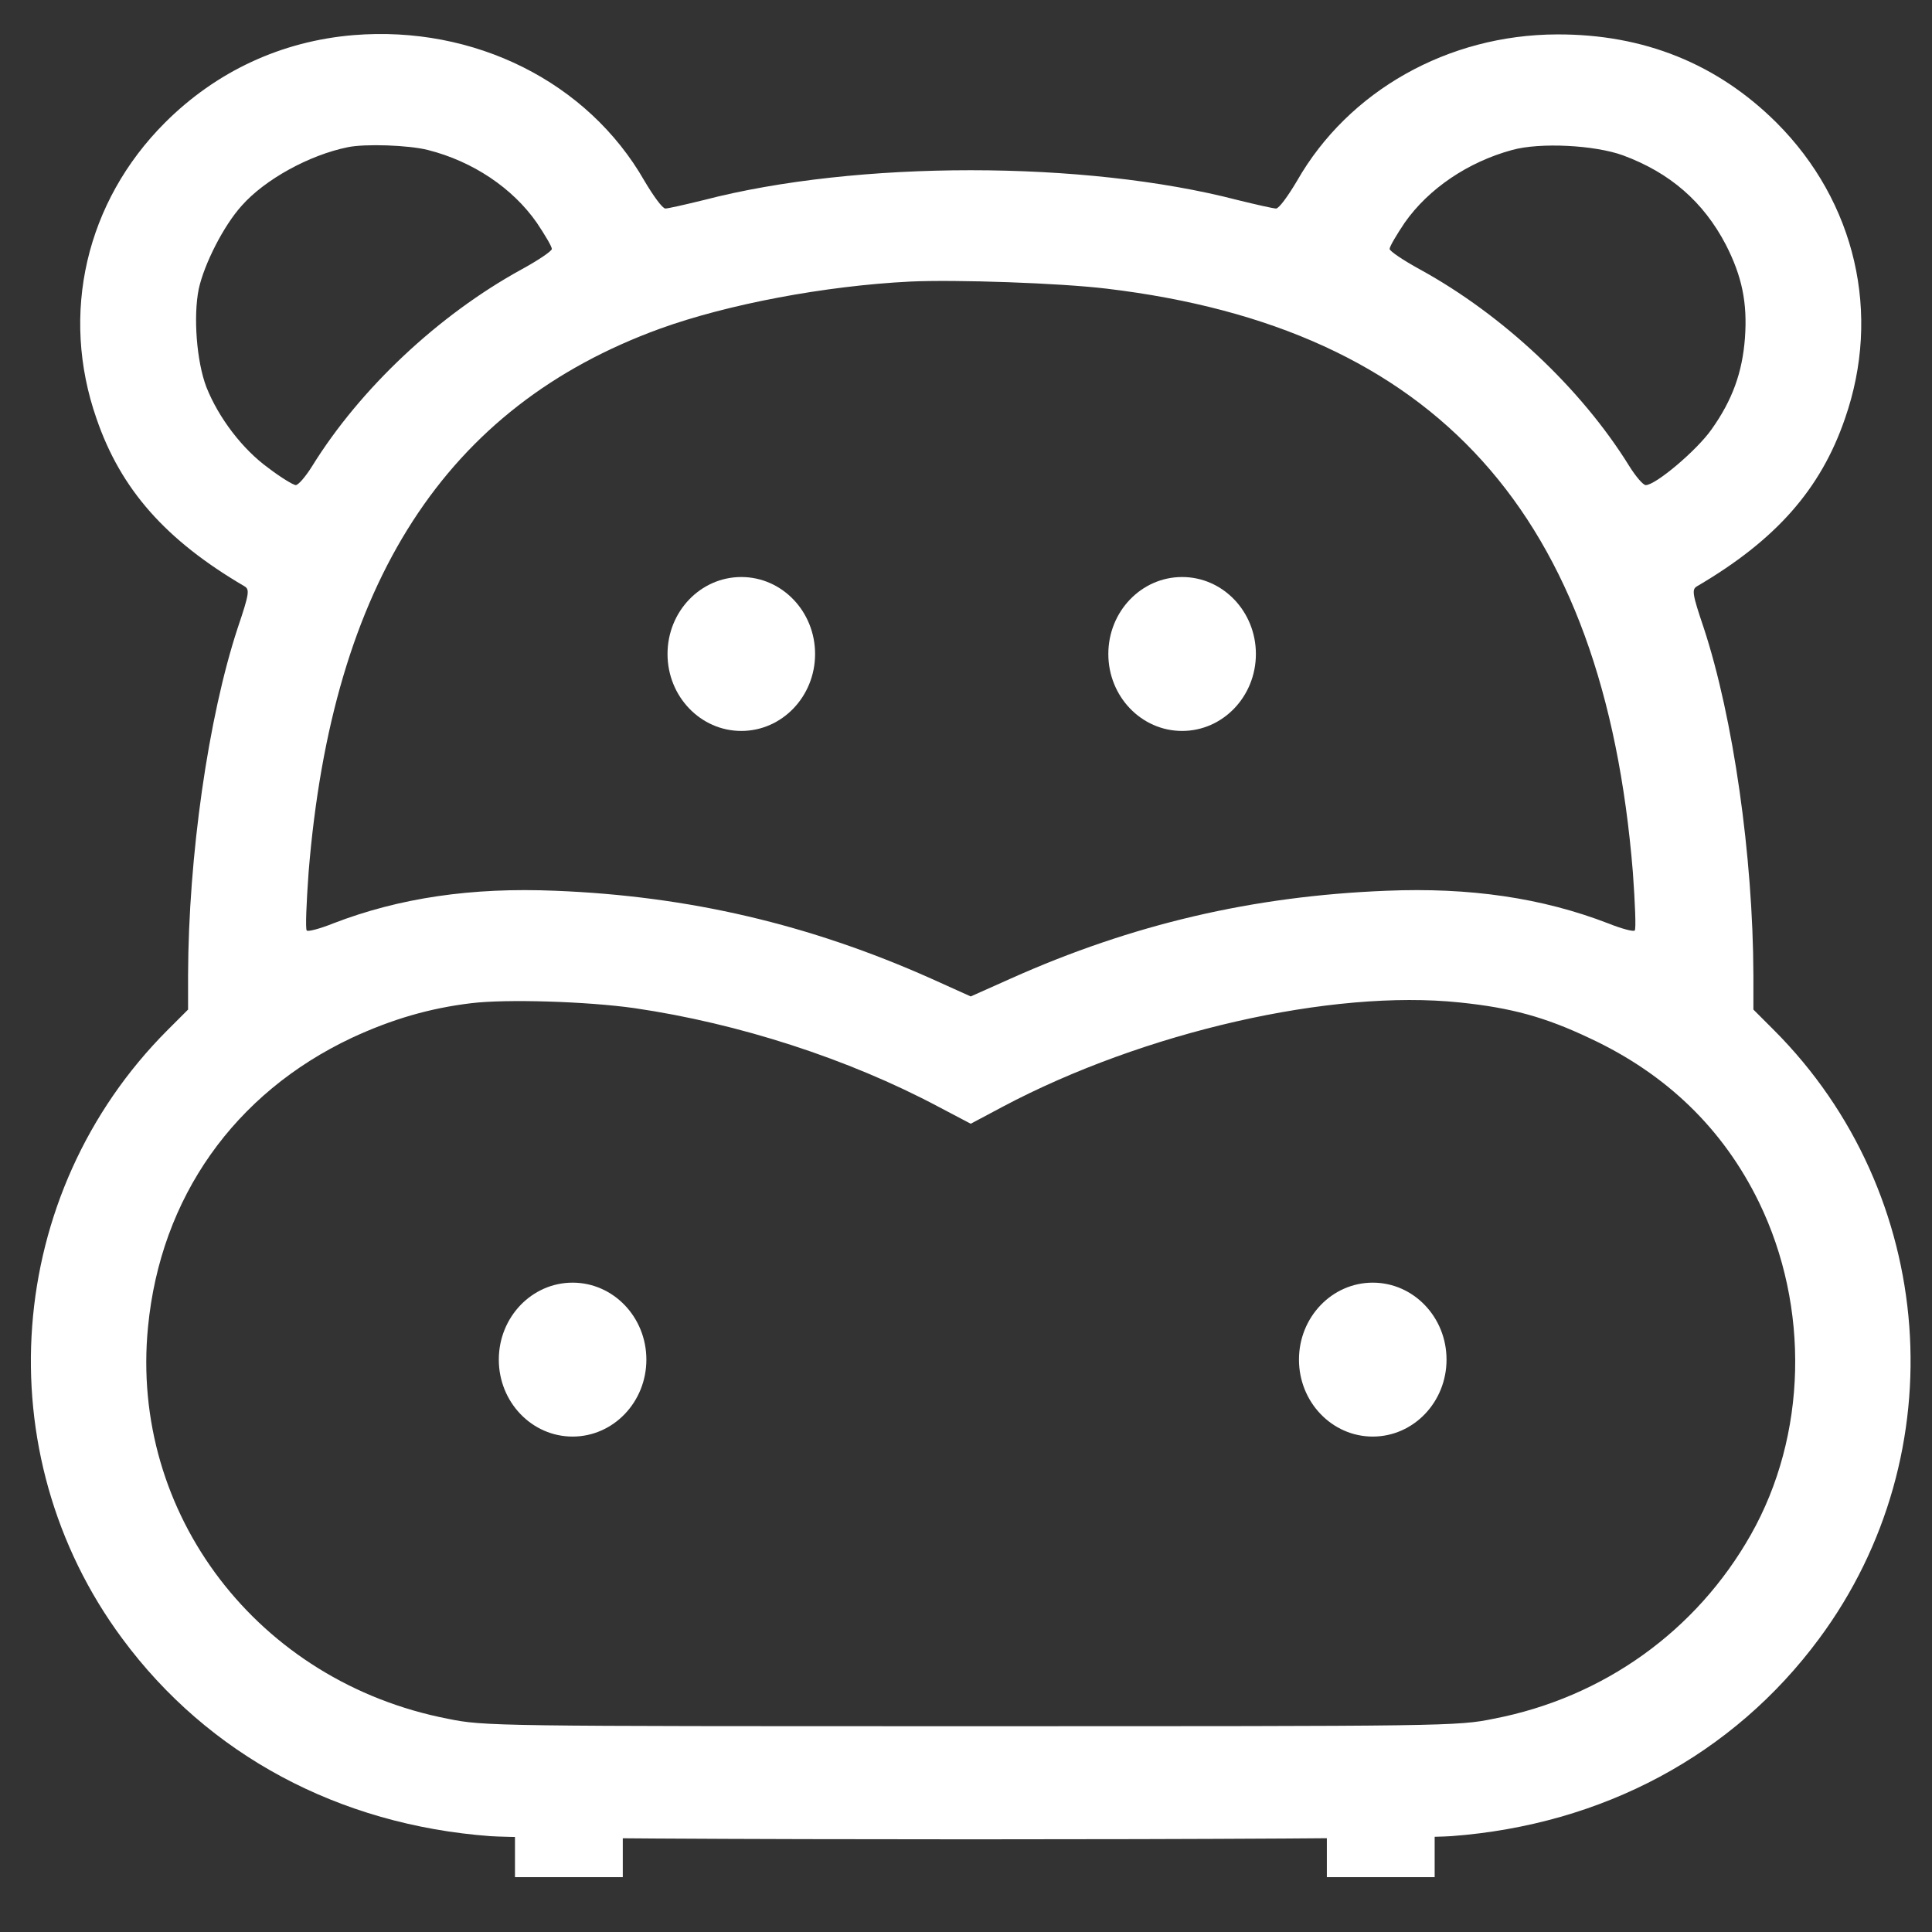
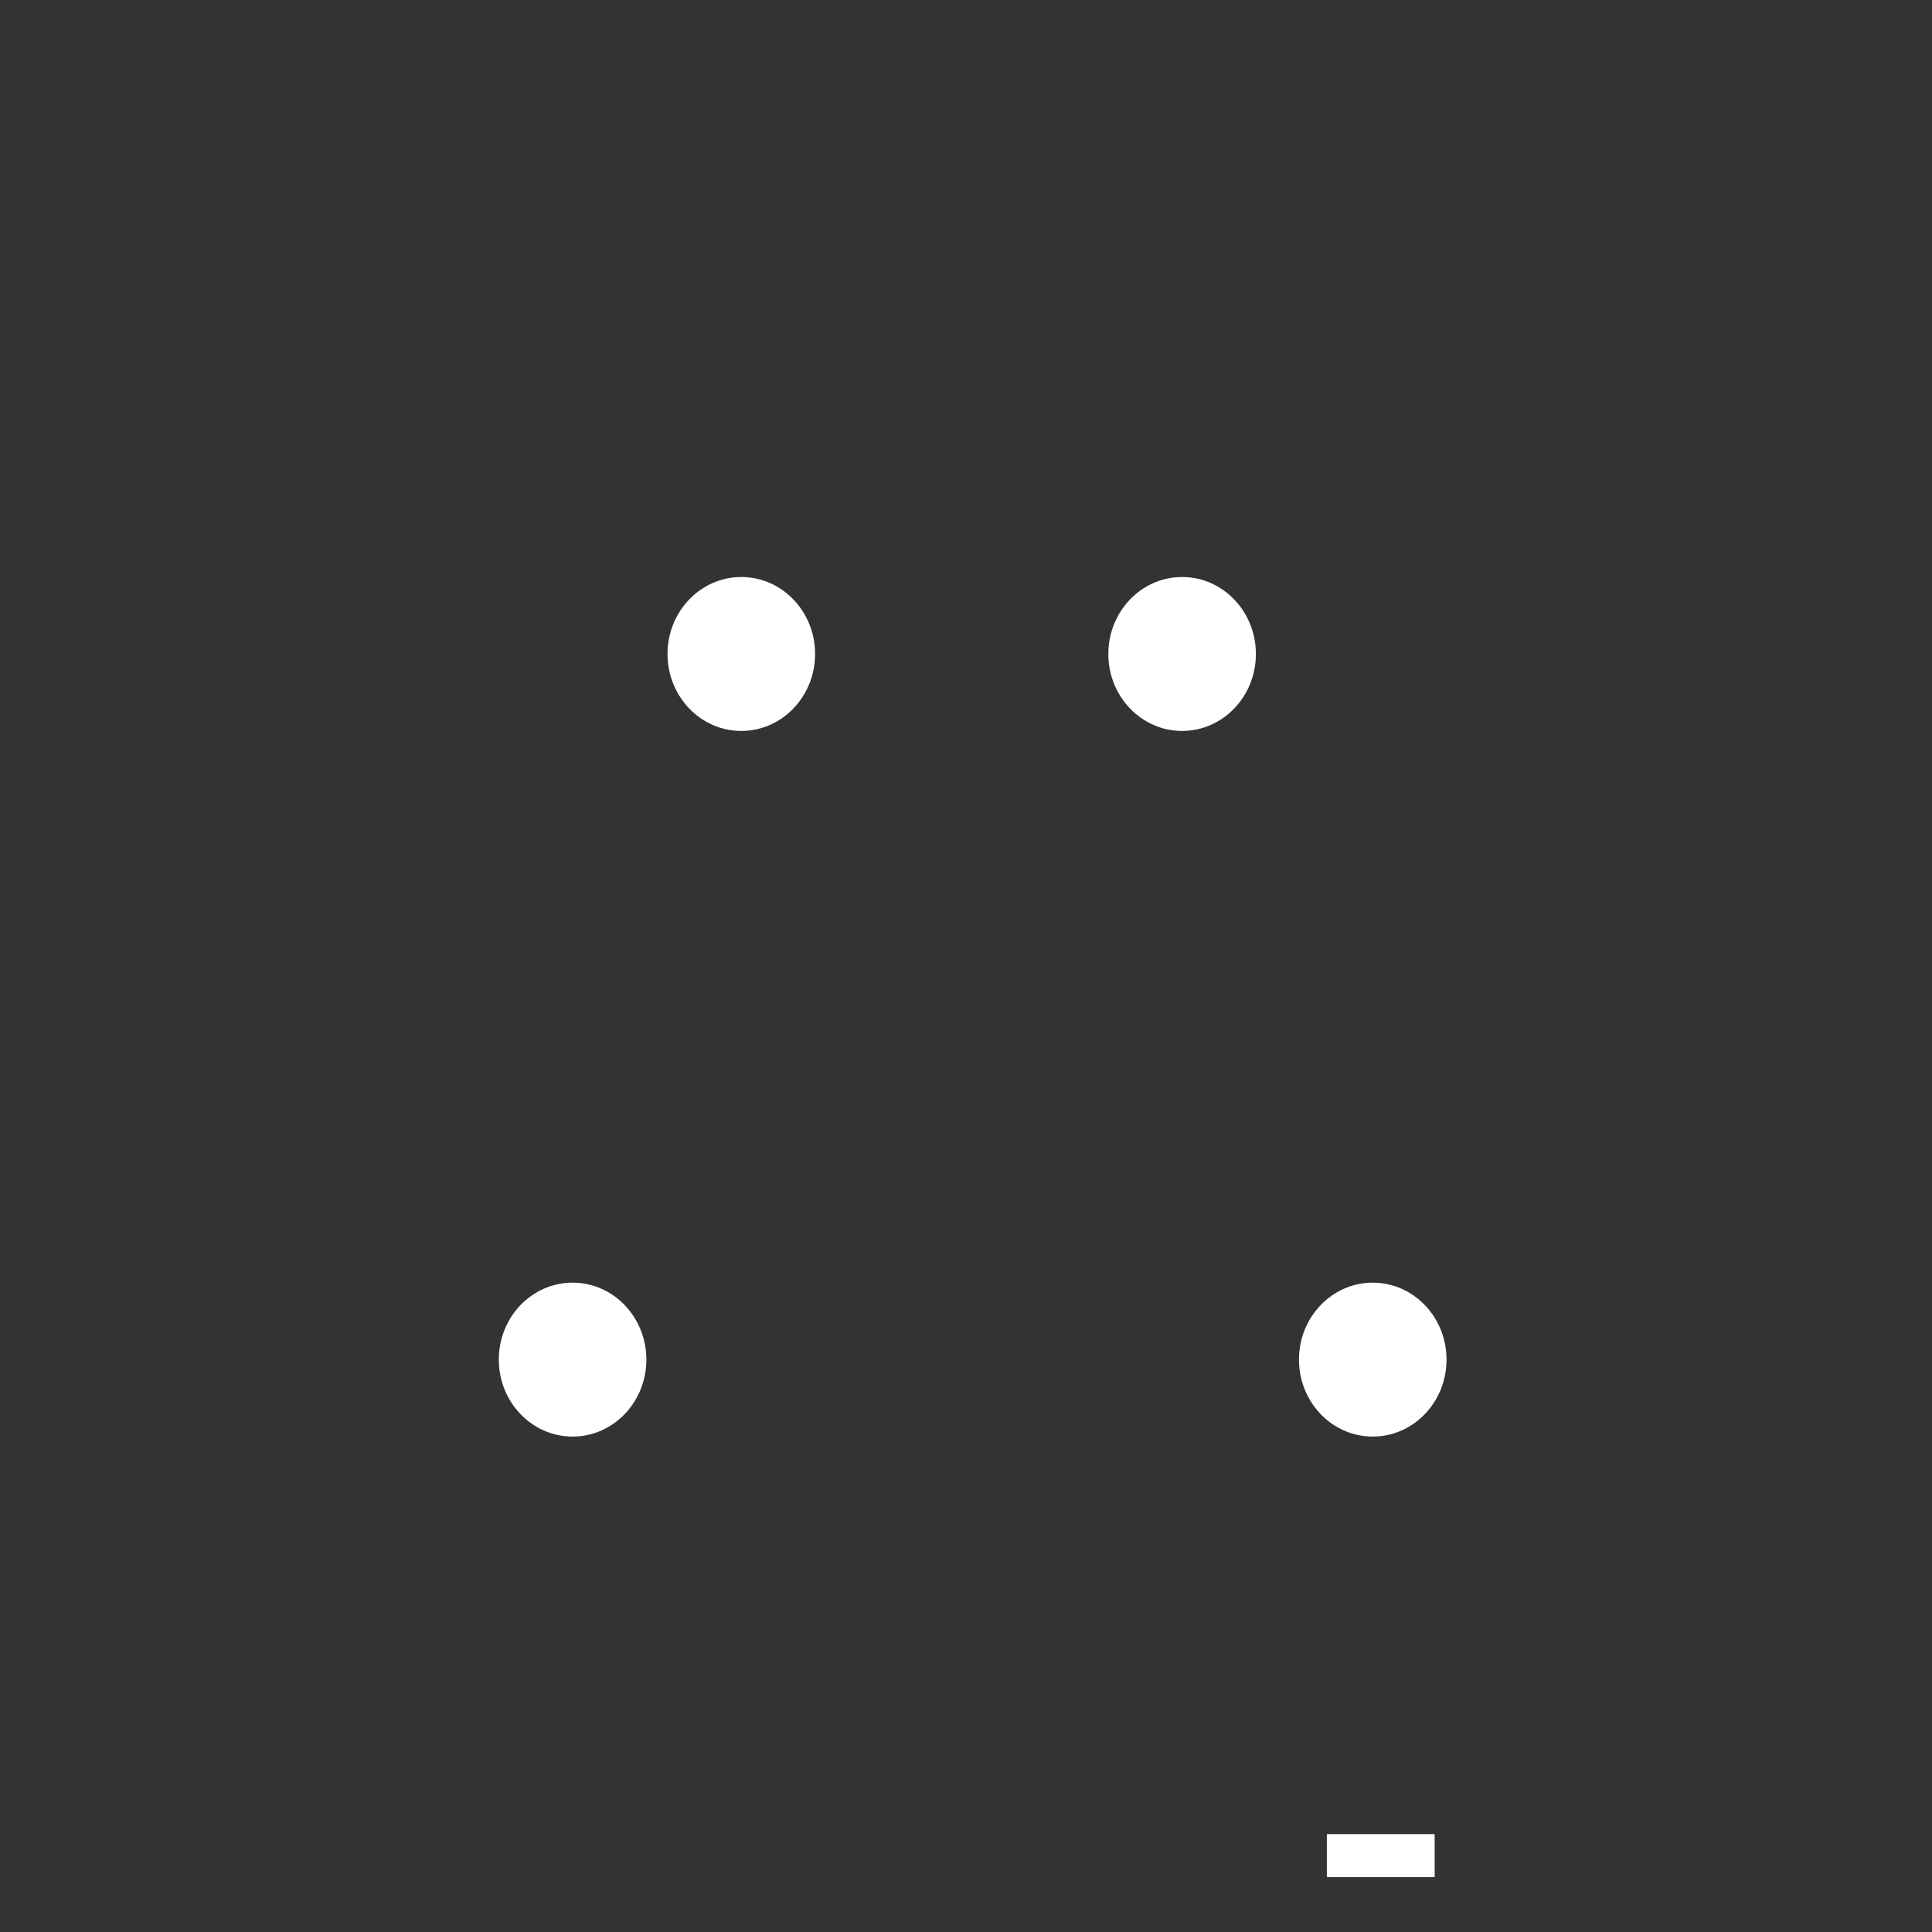
<svg xmlns="http://www.w3.org/2000/svg" xmlns:ns1="http://sodipodi.sourceforge.net/DTD/sodipodi-0.dtd" xmlns:ns2="http://www.inkscape.org/namespaces/inkscape" version="1.1" width="1000" height="1000" viewBox="0 0 1000 1000" xml:space="preserve" id="svg50" ns1:docname="logo_white.svg" ns2:version="1.1.2 (0a00cf5339, 2022-02-04)" ns2:export-filename="/home/diego/Desktop/56.png" ns2:export-xdpi="96" ns2:export-ydpi="96">
  <rect x="0" y="0" width="1000" height="1000" fill="#333333" stroke="none" />
  <ns1:namedview id="namedview52" pagecolor="#505050" bordercolor="#eeeeee" borderopacity="1" ns2:showpageshadow="0" ns2:pageopacity="0" ns2:pagecheckerboard="0" ns2:deskcolor="#505050" showgrid="false" ns2:zoom="0.61871843" ns2:cx="471.94327" ns2:cy="496.99505" ns2:window-width="2036" ns2:window-height="1030" ns2:window-x="236" ns2:window-y="1" ns2:window-maximized="0" ns2:current-layer="svg50" showguides="false" ns2:pageshadow="0" />
  <desc id="desc18">Created with Fabric.js 3.5.0</desc>
  <defs id="defs20">
</defs>
  <rect x="0" y="0" width="100%" height="100%" fill="#ffffff" id="rect22" style="fill:none;fill-opacity:1" />
  <g transform="matrix(1.43,0,0,1.38,502.571,484.306)" id="733754" style="fill:#ffffff;fill-opacity:1;stroke-width:1;stroke-dasharray:none">
    <g style="fill:#ffffff;fill-opacity:1;stroke-width:1;stroke-dasharray:none" vector-effect="non-scaling-stroke" id="g44" ns2:export-filename="/home/diego/Desktop/55.png" ns2:export-xdpi="96" ns2:export-ydpi="96">
      <g transform="matrix(0.133,0,0,-0.133,-0.085,0.371)" id="g26" style="fill:#ffffff;fill-opacity:1;stroke-width:7.501;stroke-dasharray:none">
-         <path style="opacity:1;fill:#ffffff;fill-opacity:1;fill-rule:nonzero;stroke:none;stroke-width:7.501;stroke-linecap:butt;stroke-linejoin:miter;stroke-miterlimit:4;stroke-dasharray:none;stroke-dashoffset:0" transform="translate(-2560,-2556.578)" d="M 880,5099 C 684,5082 507,4997 367,4852 152,4629 81,4313 181,4017 c 66,-199 188,-342 402,-472 15,-9 14,-20 -18,-118 -80,-252 -134,-643 -135,-979 v -97 l -56,-58 C -70,1832 -123,1100 251,577 485,249 840,52 1252,20 1413,8 3707,8 3868,20 c 412,32 767,229 1001,557 374,523 321,1255 -123,1716 l -56,58 v 97 c -1,336 -55,727 -135,979 -32,98 -33,109 -18,118 214,130 336,273 402,472 100,296 29,612 -186,835 -161,166 -361,250 -598,249 -296,-1 -567,-159 -707,-413 -24,-42 -49,-78 -57,-78 -7,0 -54,11 -105,24 -416,112 -1036,112 -1452,0 -51,-13 -98,-24 -105,-24 -8,0 -33,36 -57,78 -154,279 -463,439 -792,411 z m 203,-324 c 122,-32 230,-107 296,-205 22,-34 41,-67 41,-74 0,-6 -37,-32 -83,-58 -225,-128 -438,-335 -569,-554 -18,-30 -38,-54 -45,-54 -6,0 -40,21 -74,48 -71,53 -136,142 -169,228 -27,73 -36,200 -21,277 15,71 68,179 117,235 63,74 184,143 289,165 47,10 165,6 218,-8 z m 3252,-15 c 128,-49 219,-131 280,-252 44,-89 59,-164 52,-263 -7,-97 -34,-175 -91,-258 -40,-59 -152,-157 -179,-157 -7,0 -27,24 -45,54 -131,219 -344,426 -569,554 -46,26 -83,52 -83,58 0,7 19,40 41,74 65,96 172,171 292,205 76,22 225,14 302,-15 z M 2930,4384 c 896,-111 1353,-636 1432,-1646 6,-87 9,-161 5,-164 -3,-4 -36,5 -72,20 -180,72 -377,102 -605,92 -362,-15 -690,-94 -1022,-248 l -108,-50 -107,50 c -333,154 -661,233 -1023,248 -228,10 -425,-20 -605,-92 -36,-15 -69,-24 -72,-20 -4,3 -1,77 5,164 64,817 373,1313 956,1533 184,69 449,121 681,133 124,6 407,-4 535,-20 z M 1645,2355 c 284,-43 582,-143 827,-278 l 88,-48 87,48 c 384,211 895,332 1244,294 140,-15 232,-41 354,-101 209,-101 363,-256 460,-462 139,-296 131,-658 -22,-938 -148,-271 -400,-459 -700,-519 -99,-21 -128,-21 -1423,-21 -1295,0 -1324,0 -1423,21 -517,104 -866,578 -816,1105 34,365 235,659 554,815 110,53 213,84 326,98 95,12 315,5 444,-14 z" stroke-linecap="round" id="path24" />
-       </g>
+         </g>
      <ellipse style="fill:#ffffff;fill-opacity:1;stroke-width:1;stroke-dasharray:none" id="path377" cx="-144.195" cy="159.006" rx="26.706" ry="28.866" />
      <ellipse style="fill:#ffffff;fill-opacity:1;stroke-width:1;stroke-dasharray:none" id="path377-3" cx="-83.128" cy="-105.657" rx="26.706" ry="28.866" />
      <ellipse style="fill:#ffffff;fill-opacity:1;stroke-width:1;stroke-dasharray:none" id="path377-3-6" cx="76.425" cy="-105.657" rx="26.706" ry="28.866" />
      <ellipse style="fill:#ffffff;fill-opacity:1;stroke-width:1;stroke-dasharray:none" id="path377-6" cx="145.429" cy="159.005" rx="26.706" ry="28.866" />
-       <rect style="fill:#ffffff;fill-opacity:1;stroke-width:1;stroke-dasharray:none" id="rect406" width="39.022" height="16.141" x="-165.05" y="336.981" />
      <rect style="fill:#ffffff;fill-opacity:1;stroke-width:1;stroke-dasharray:none" id="rect406-7" width="39.022" height="16.141" x="128.815" y="336.981" />
    </g>
  </g>
  <g transform="matrix(0.49,0.004,-0.004,0.496,500.54,324.014)" id="815465" style="fill:#ffffff;fill-opacity:1">

</g>
</svg>